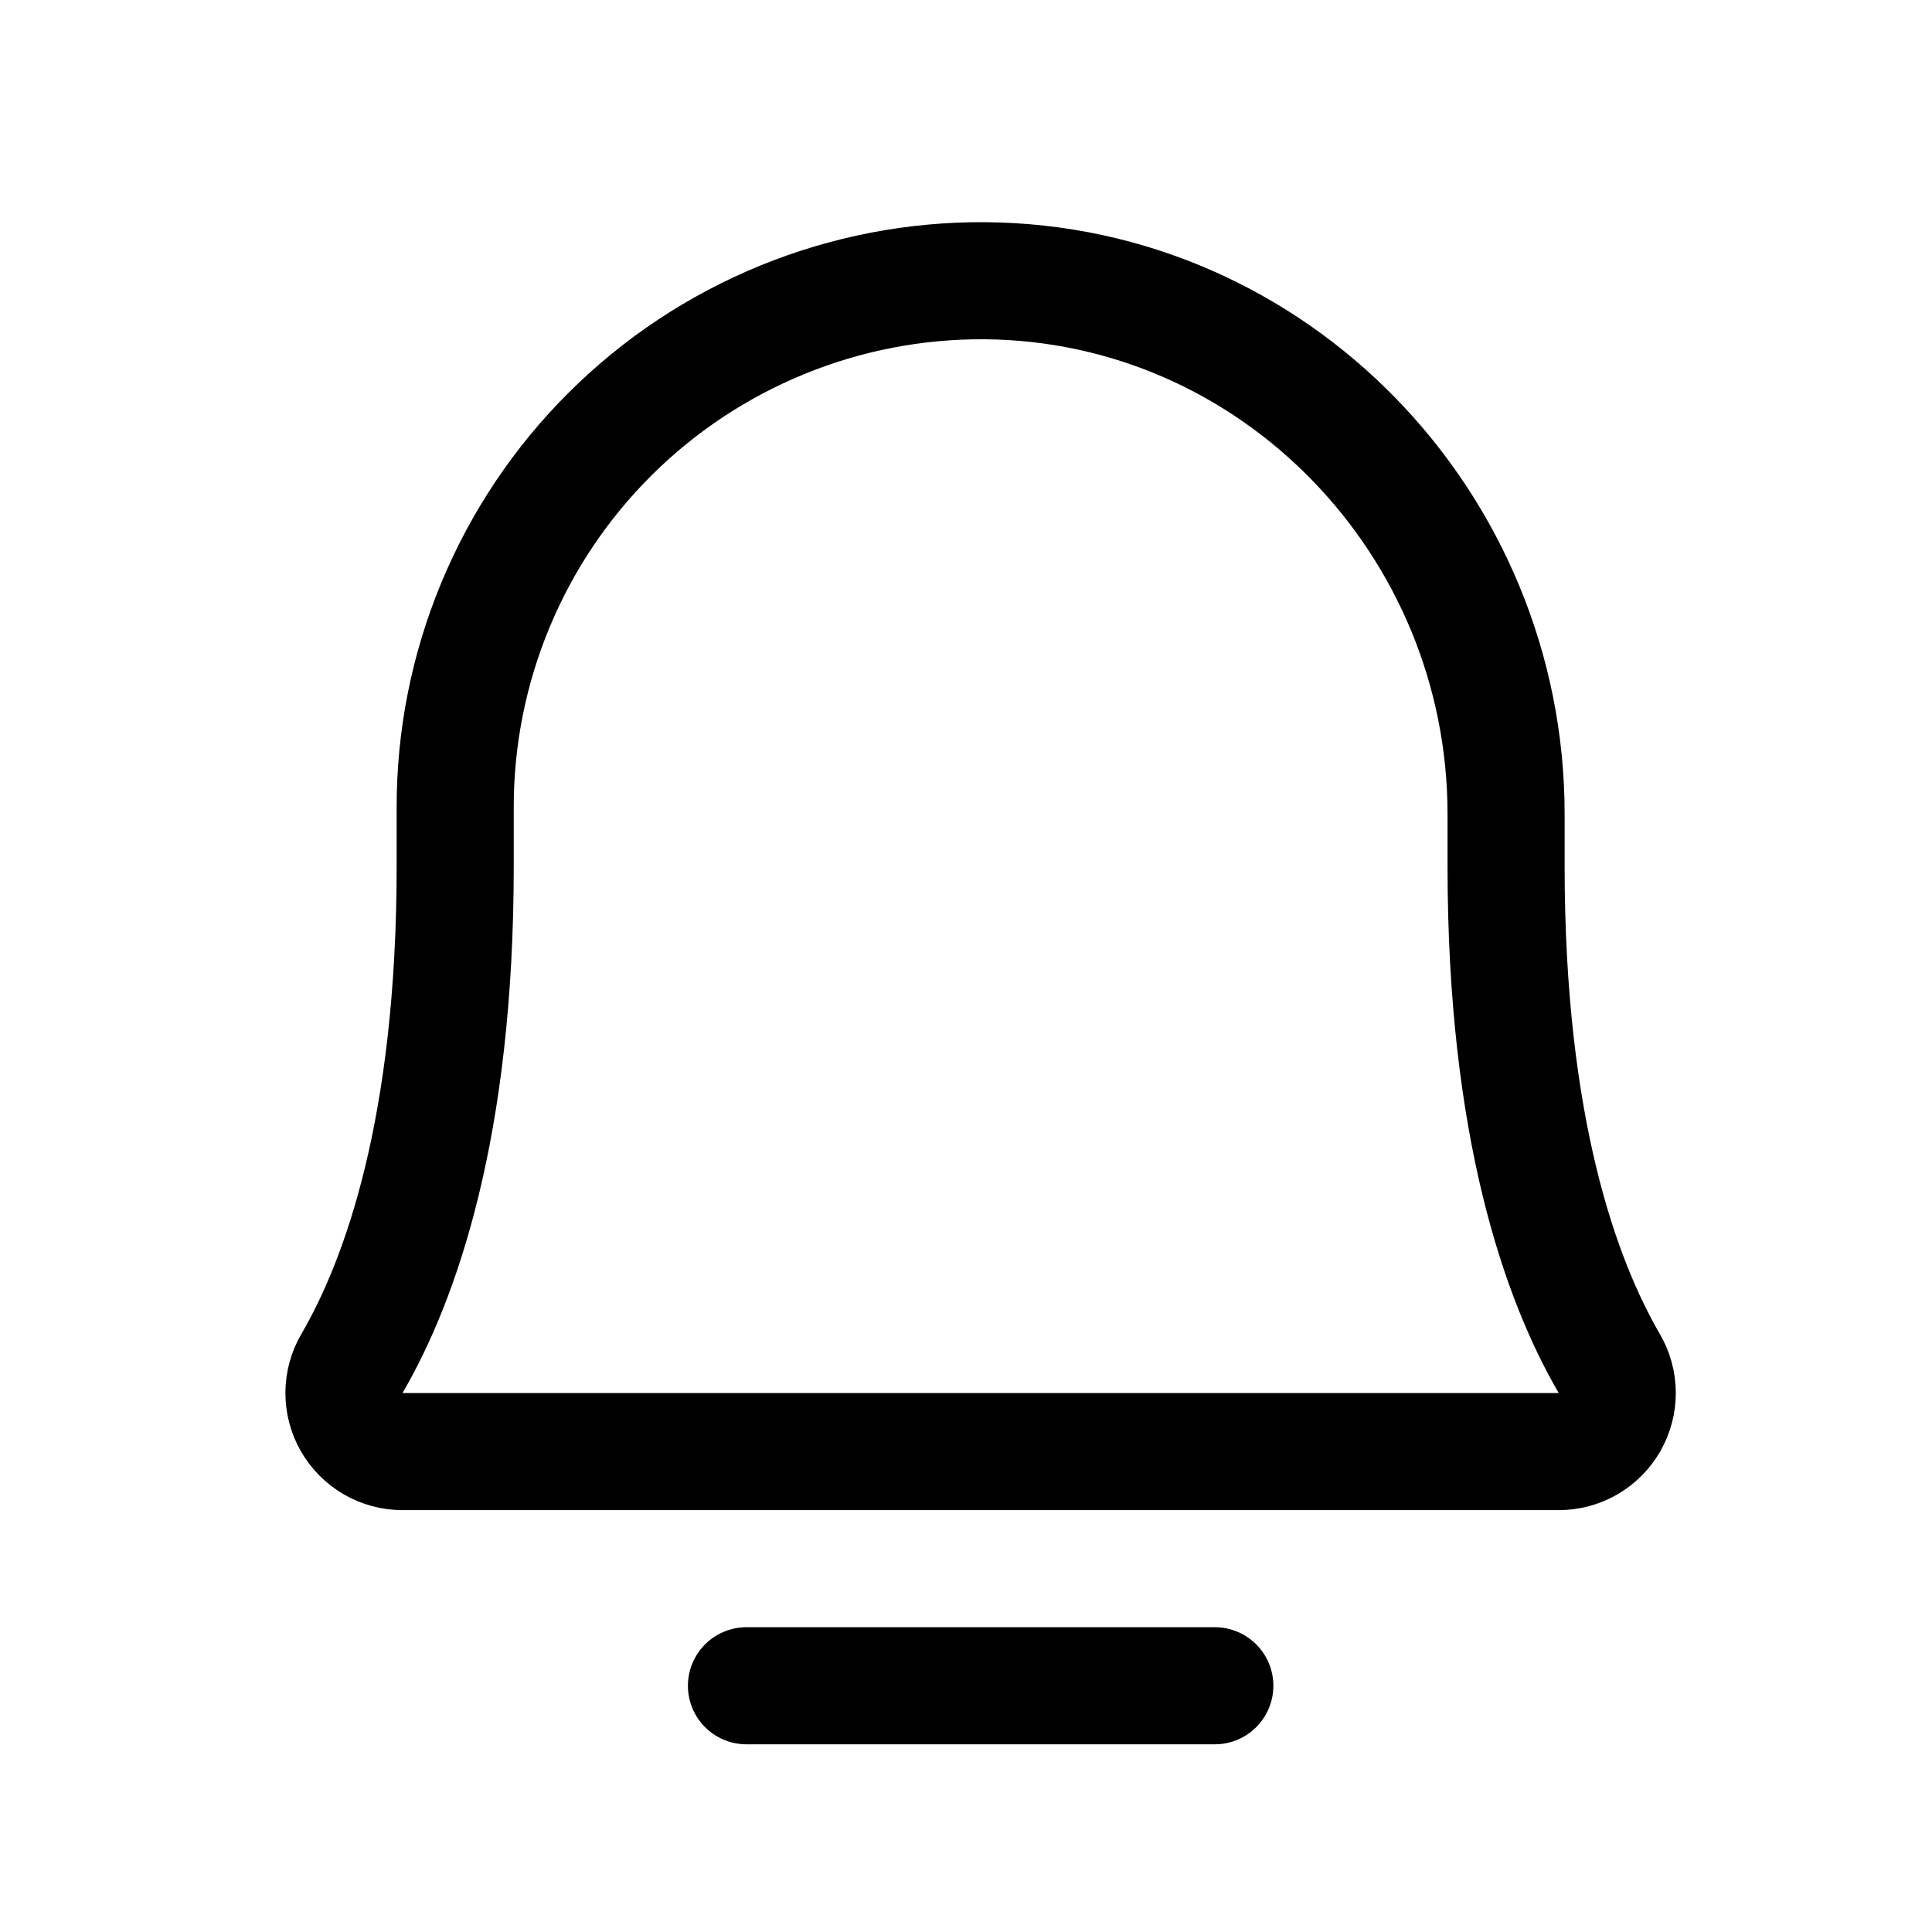
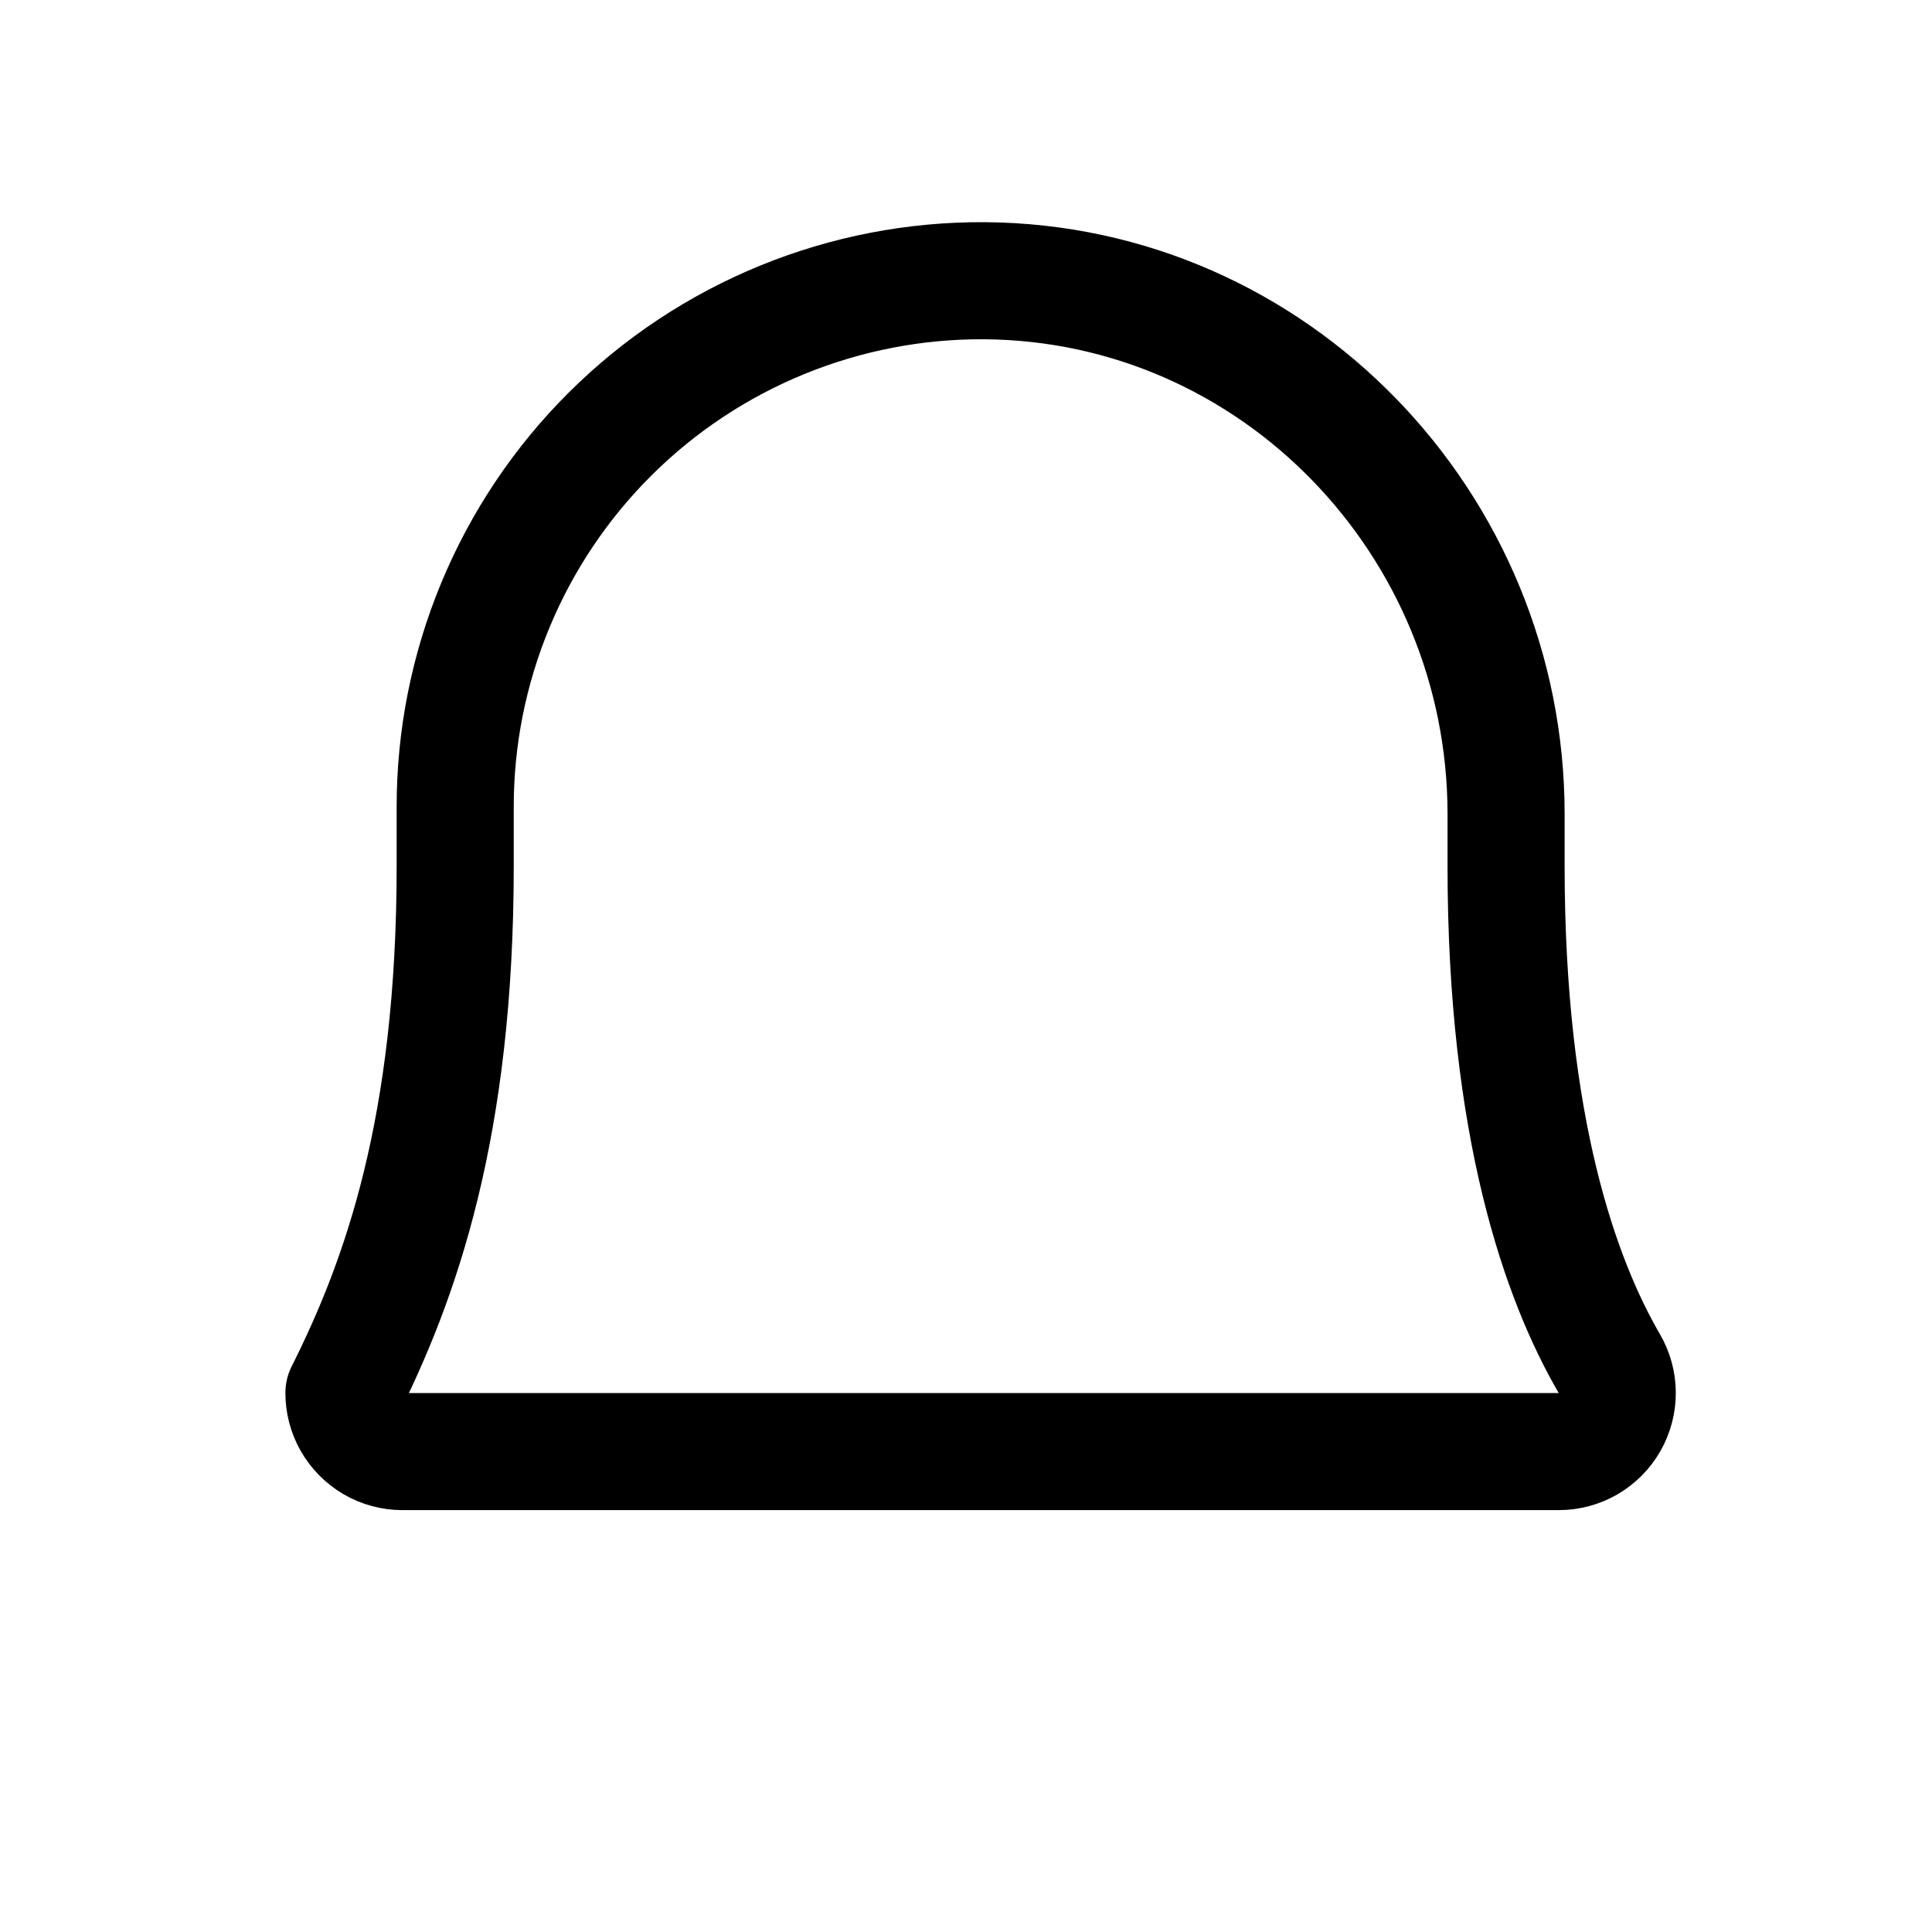
<svg xmlns="http://www.w3.org/2000/svg" width="33" height="33" viewBox="0 0 33 33" fill="none">
-   <path d="M12.75 28.794H20.75" stroke="black" stroke-width="2" stroke-linecap="round" stroke-linejoin="round" />
-   <path d="M7.775 13.794C7.773 12.608 8.006 11.434 8.461 10.338C8.915 9.243 9.582 8.248 10.422 7.412C11.263 6.575 12.261 5.913 13.359 5.464C14.456 5.015 15.632 4.787 16.818 4.795C21.767 4.831 25.725 8.945 25.725 13.907V14.794C25.725 19.271 26.662 21.869 27.487 23.289C27.576 23.441 27.623 23.613 27.624 23.789C27.625 23.965 27.579 24.138 27.492 24.291C27.405 24.443 27.279 24.57 27.127 24.659C26.975 24.747 26.802 24.794 26.626 24.794H6.872C6.696 24.794 6.524 24.747 6.372 24.659C6.22 24.57 6.094 24.443 6.007 24.291C5.919 24.138 5.874 23.965 5.875 23.789C5.876 23.613 5.923 23.441 6.012 23.289C6.838 21.869 7.775 19.271 7.775 14.794L7.775 13.794Z" stroke="black" stroke-width="2" stroke-linecap="round" stroke-linejoin="round" />
+   <path d="M7.775 13.794C7.773 12.608 8.006 11.434 8.461 10.338C8.915 9.243 9.582 8.248 10.422 7.412C11.263 6.575 12.261 5.913 13.359 5.464C14.456 5.015 15.632 4.787 16.818 4.795C21.767 4.831 25.725 8.945 25.725 13.907V14.794C25.725 19.271 26.662 21.869 27.487 23.289C27.576 23.441 27.623 23.613 27.624 23.789C27.625 23.965 27.579 24.138 27.492 24.291C27.405 24.443 27.279 24.57 27.127 24.659C26.975 24.747 26.802 24.794 26.626 24.794H6.872C6.696 24.794 6.524 24.747 6.372 24.659C6.22 24.57 6.094 24.443 6.007 24.291C5.919 24.138 5.874 23.965 5.875 23.789C6.838 21.869 7.775 19.271 7.775 14.794L7.775 13.794Z" stroke="black" stroke-width="2" stroke-linecap="round" stroke-linejoin="round" />
</svg>